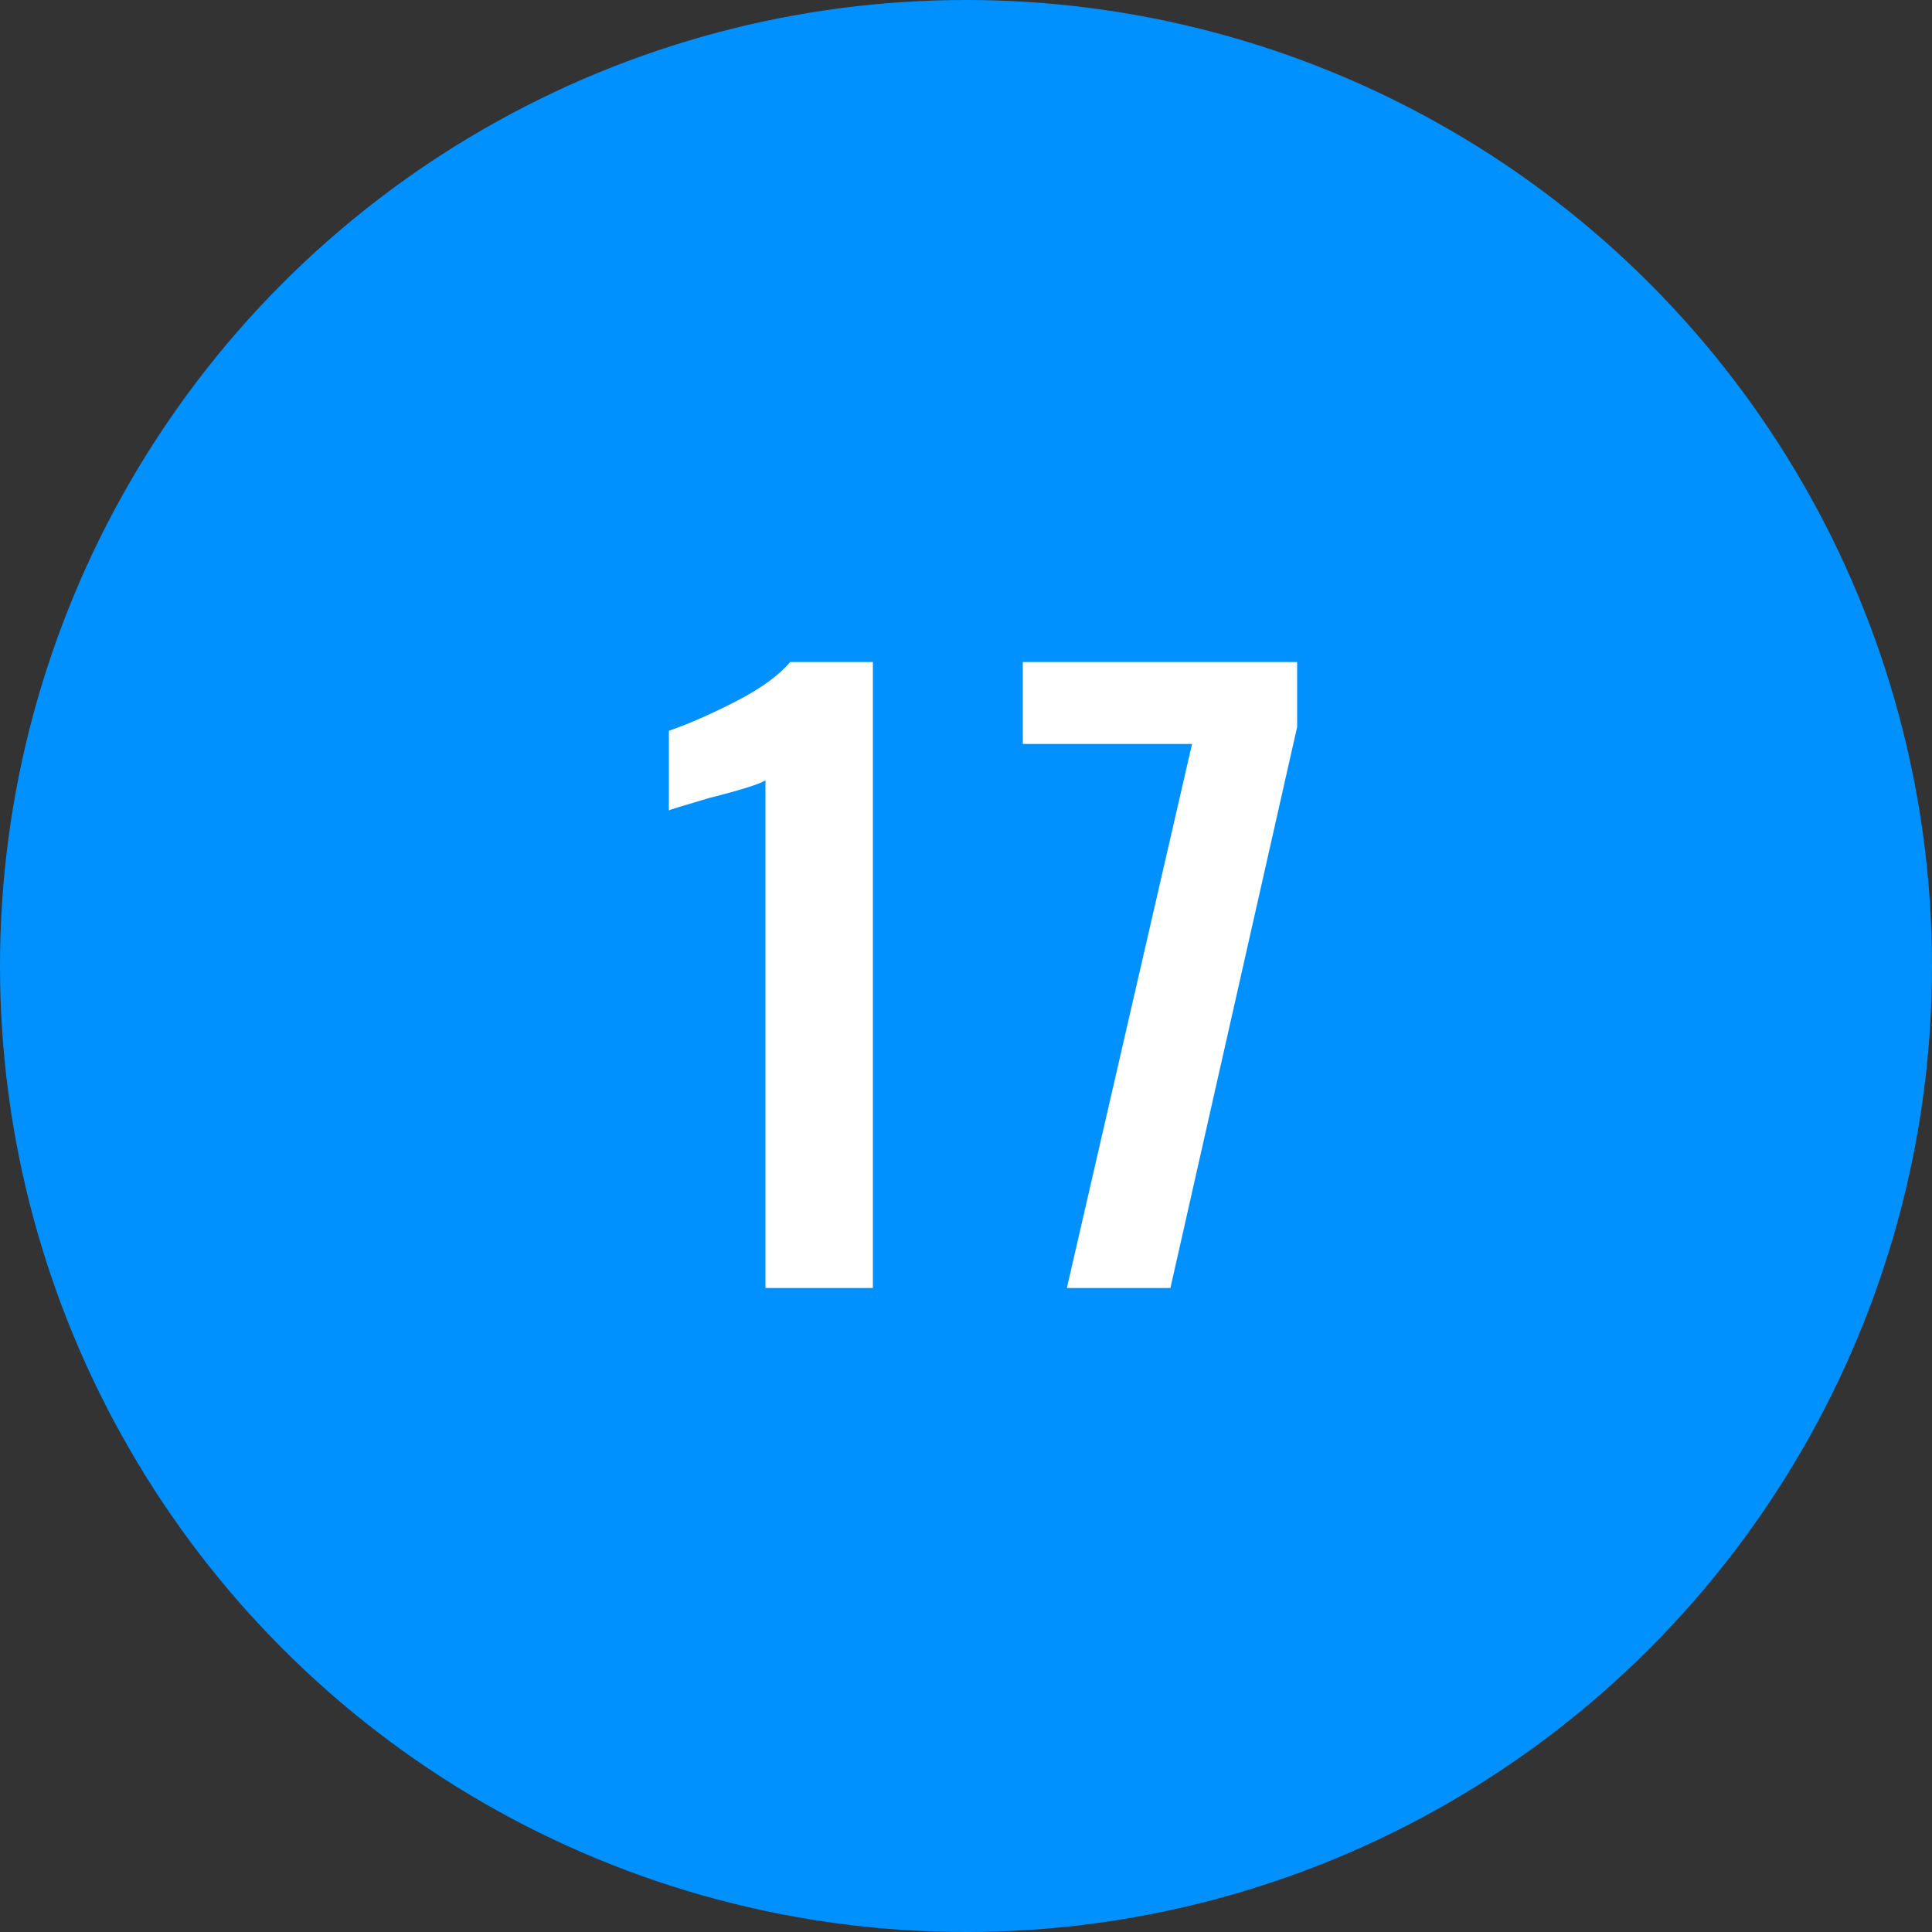
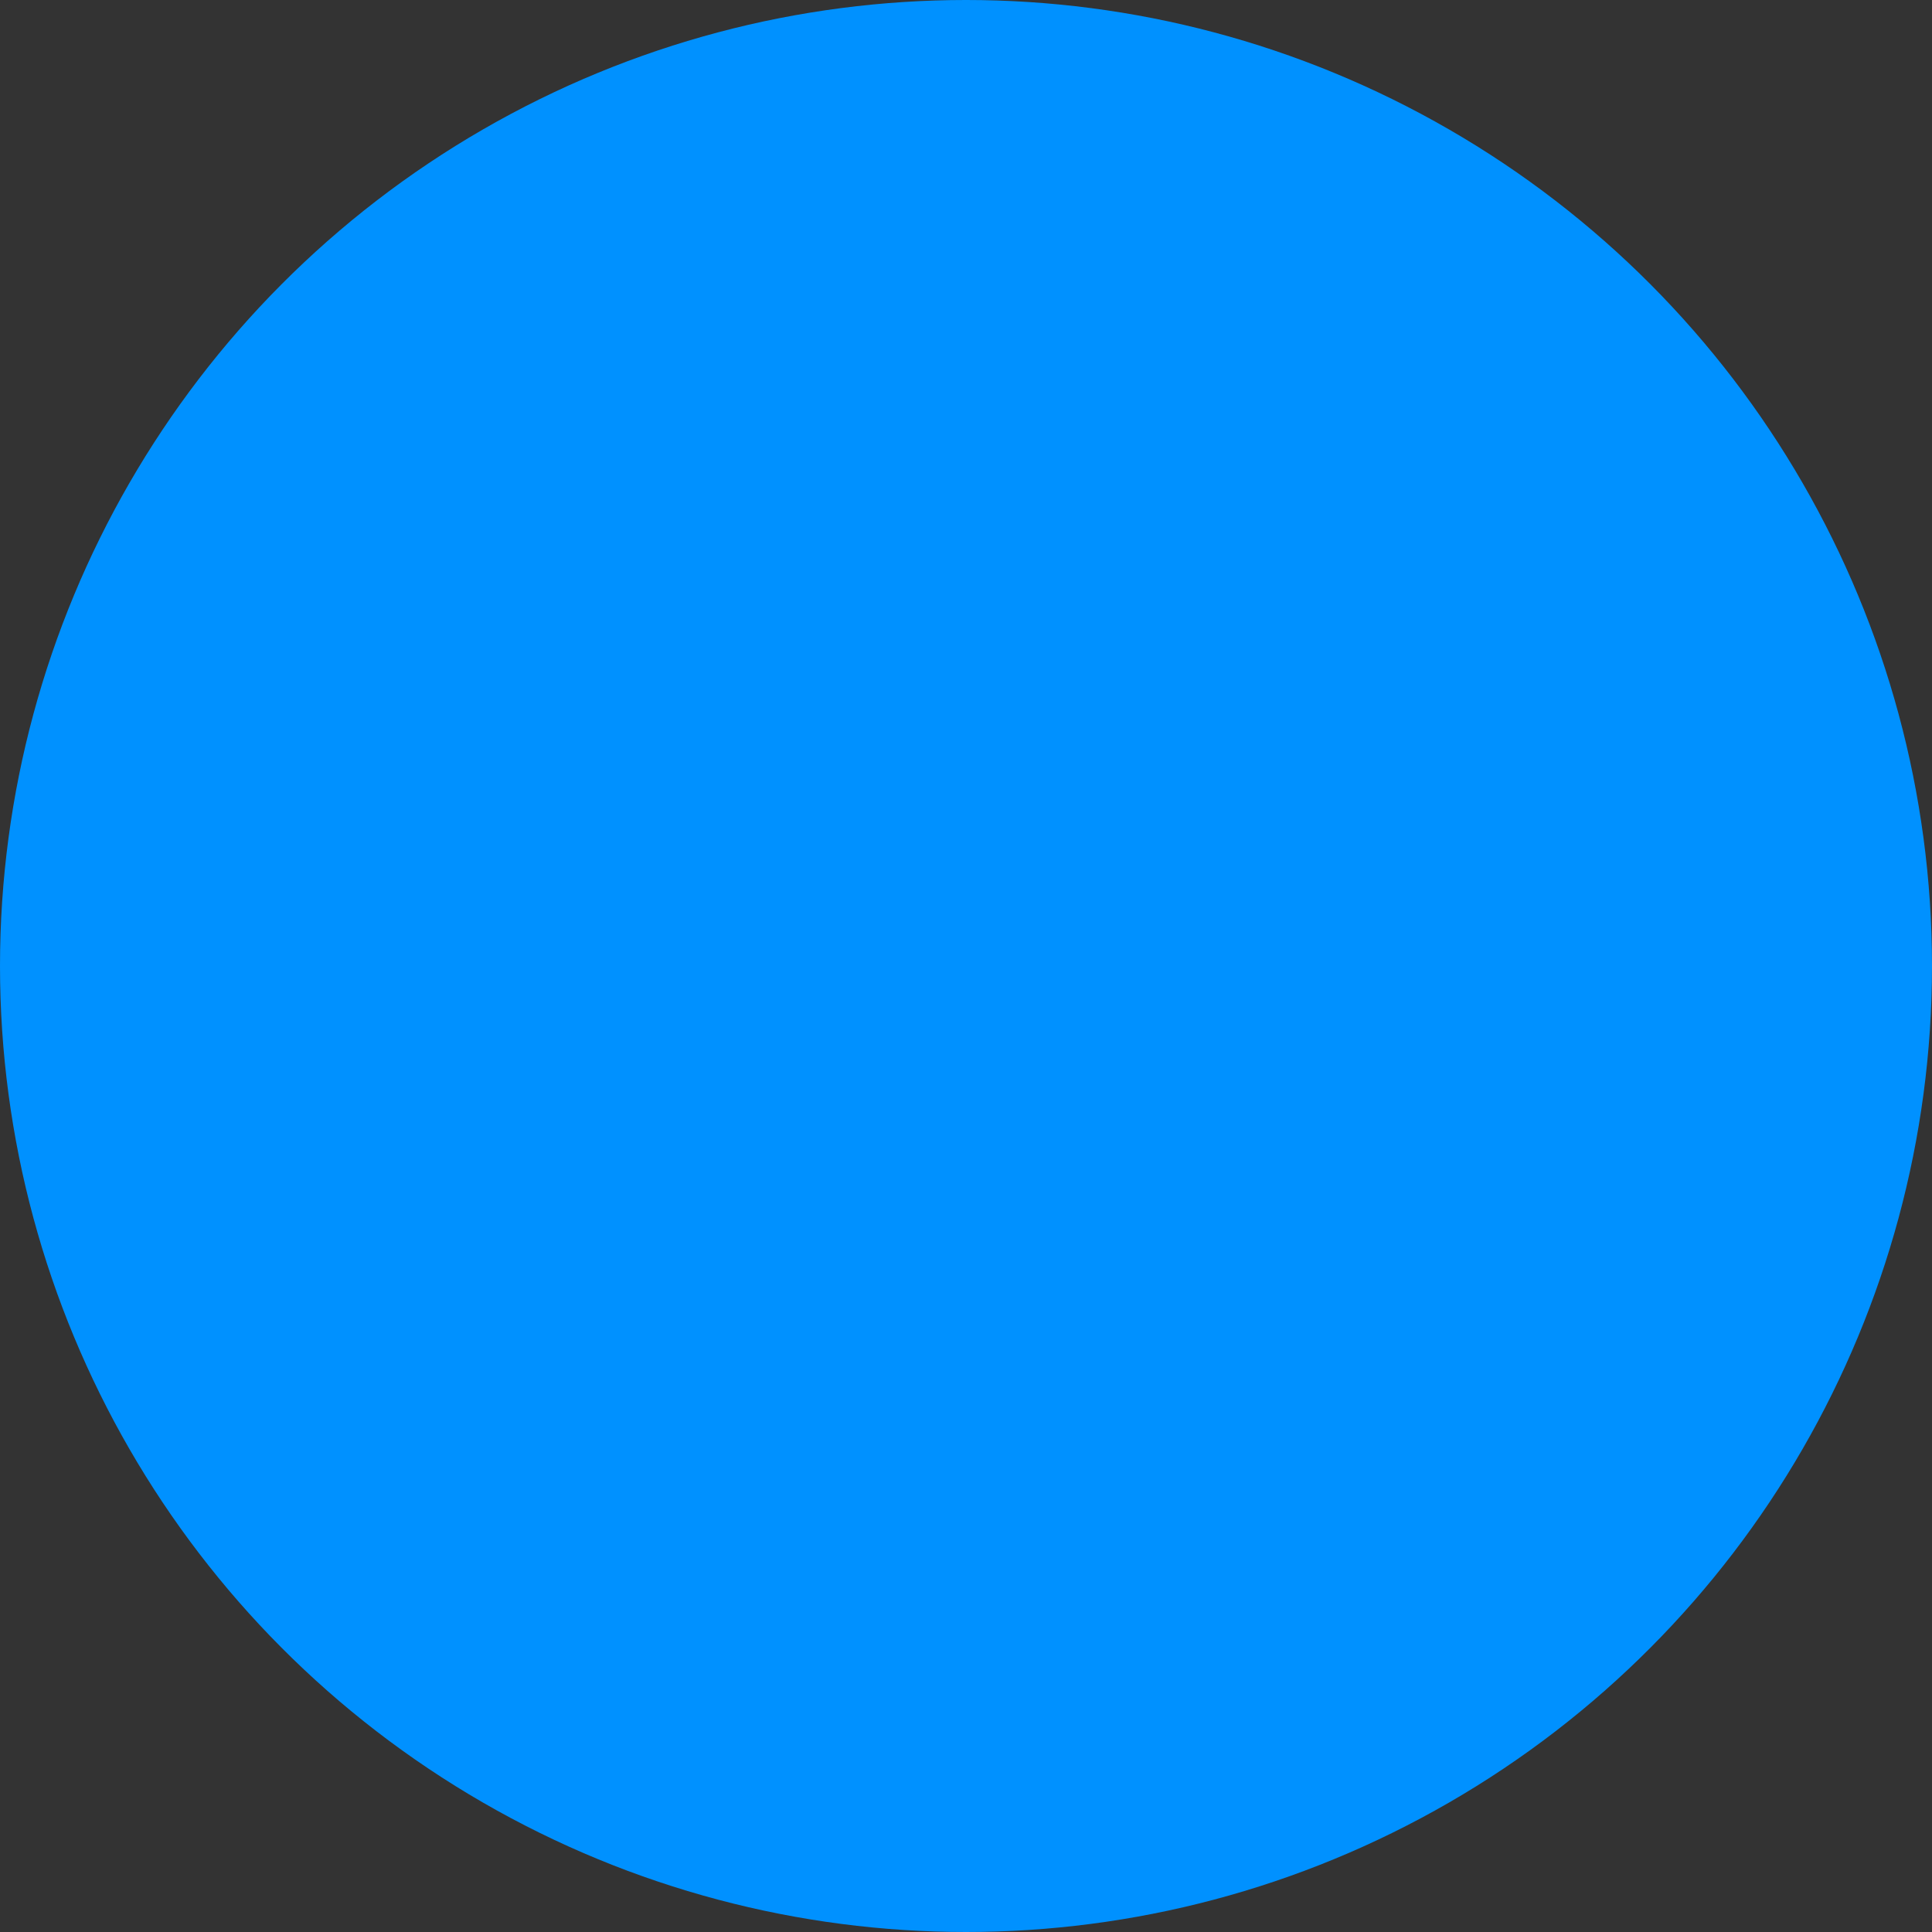
<svg xmlns="http://www.w3.org/2000/svg" width="30px" height="30px" viewBox="0 0 30 30" version="1.1">
  <rect x="0" y="0" width="30" height="30" fill="#333333" stroke="none" />
  <title>blue-17</title>
  <desc>Created with Sketch.</desc>
  <defs />
  <g id="Page-1" stroke="none" stroke-width="1" fill="none" fill-rule="evenodd">
    <g id="17">
      <circle id="oval-blue" fill="#0091FF" cx="15" cy="15" r="15" />
-       <path d="M11.886,12.116 C11.806,12.172 11.514,12.264 11.01,12.392 C10.602,12.512 10.394,12.576 10.386,12.584 L10.386,11.348 C10.706,11.236 11.056,11.082 11.436,10.886 C11.816,10.69 12.094,10.488 12.27,10.28 L13.554,10.28 L13.554,20 L11.886,20 L11.886,12.116 Z M18.51,11.552 L15.882,11.552 L15.882,10.28 L20.142,10.28 L20.142,11.288 L18.174,20 L16.566,20 L18.51,11.552 Z" id="23" fill="#FFFFFF" />
    </g>
  </g>
</svg>